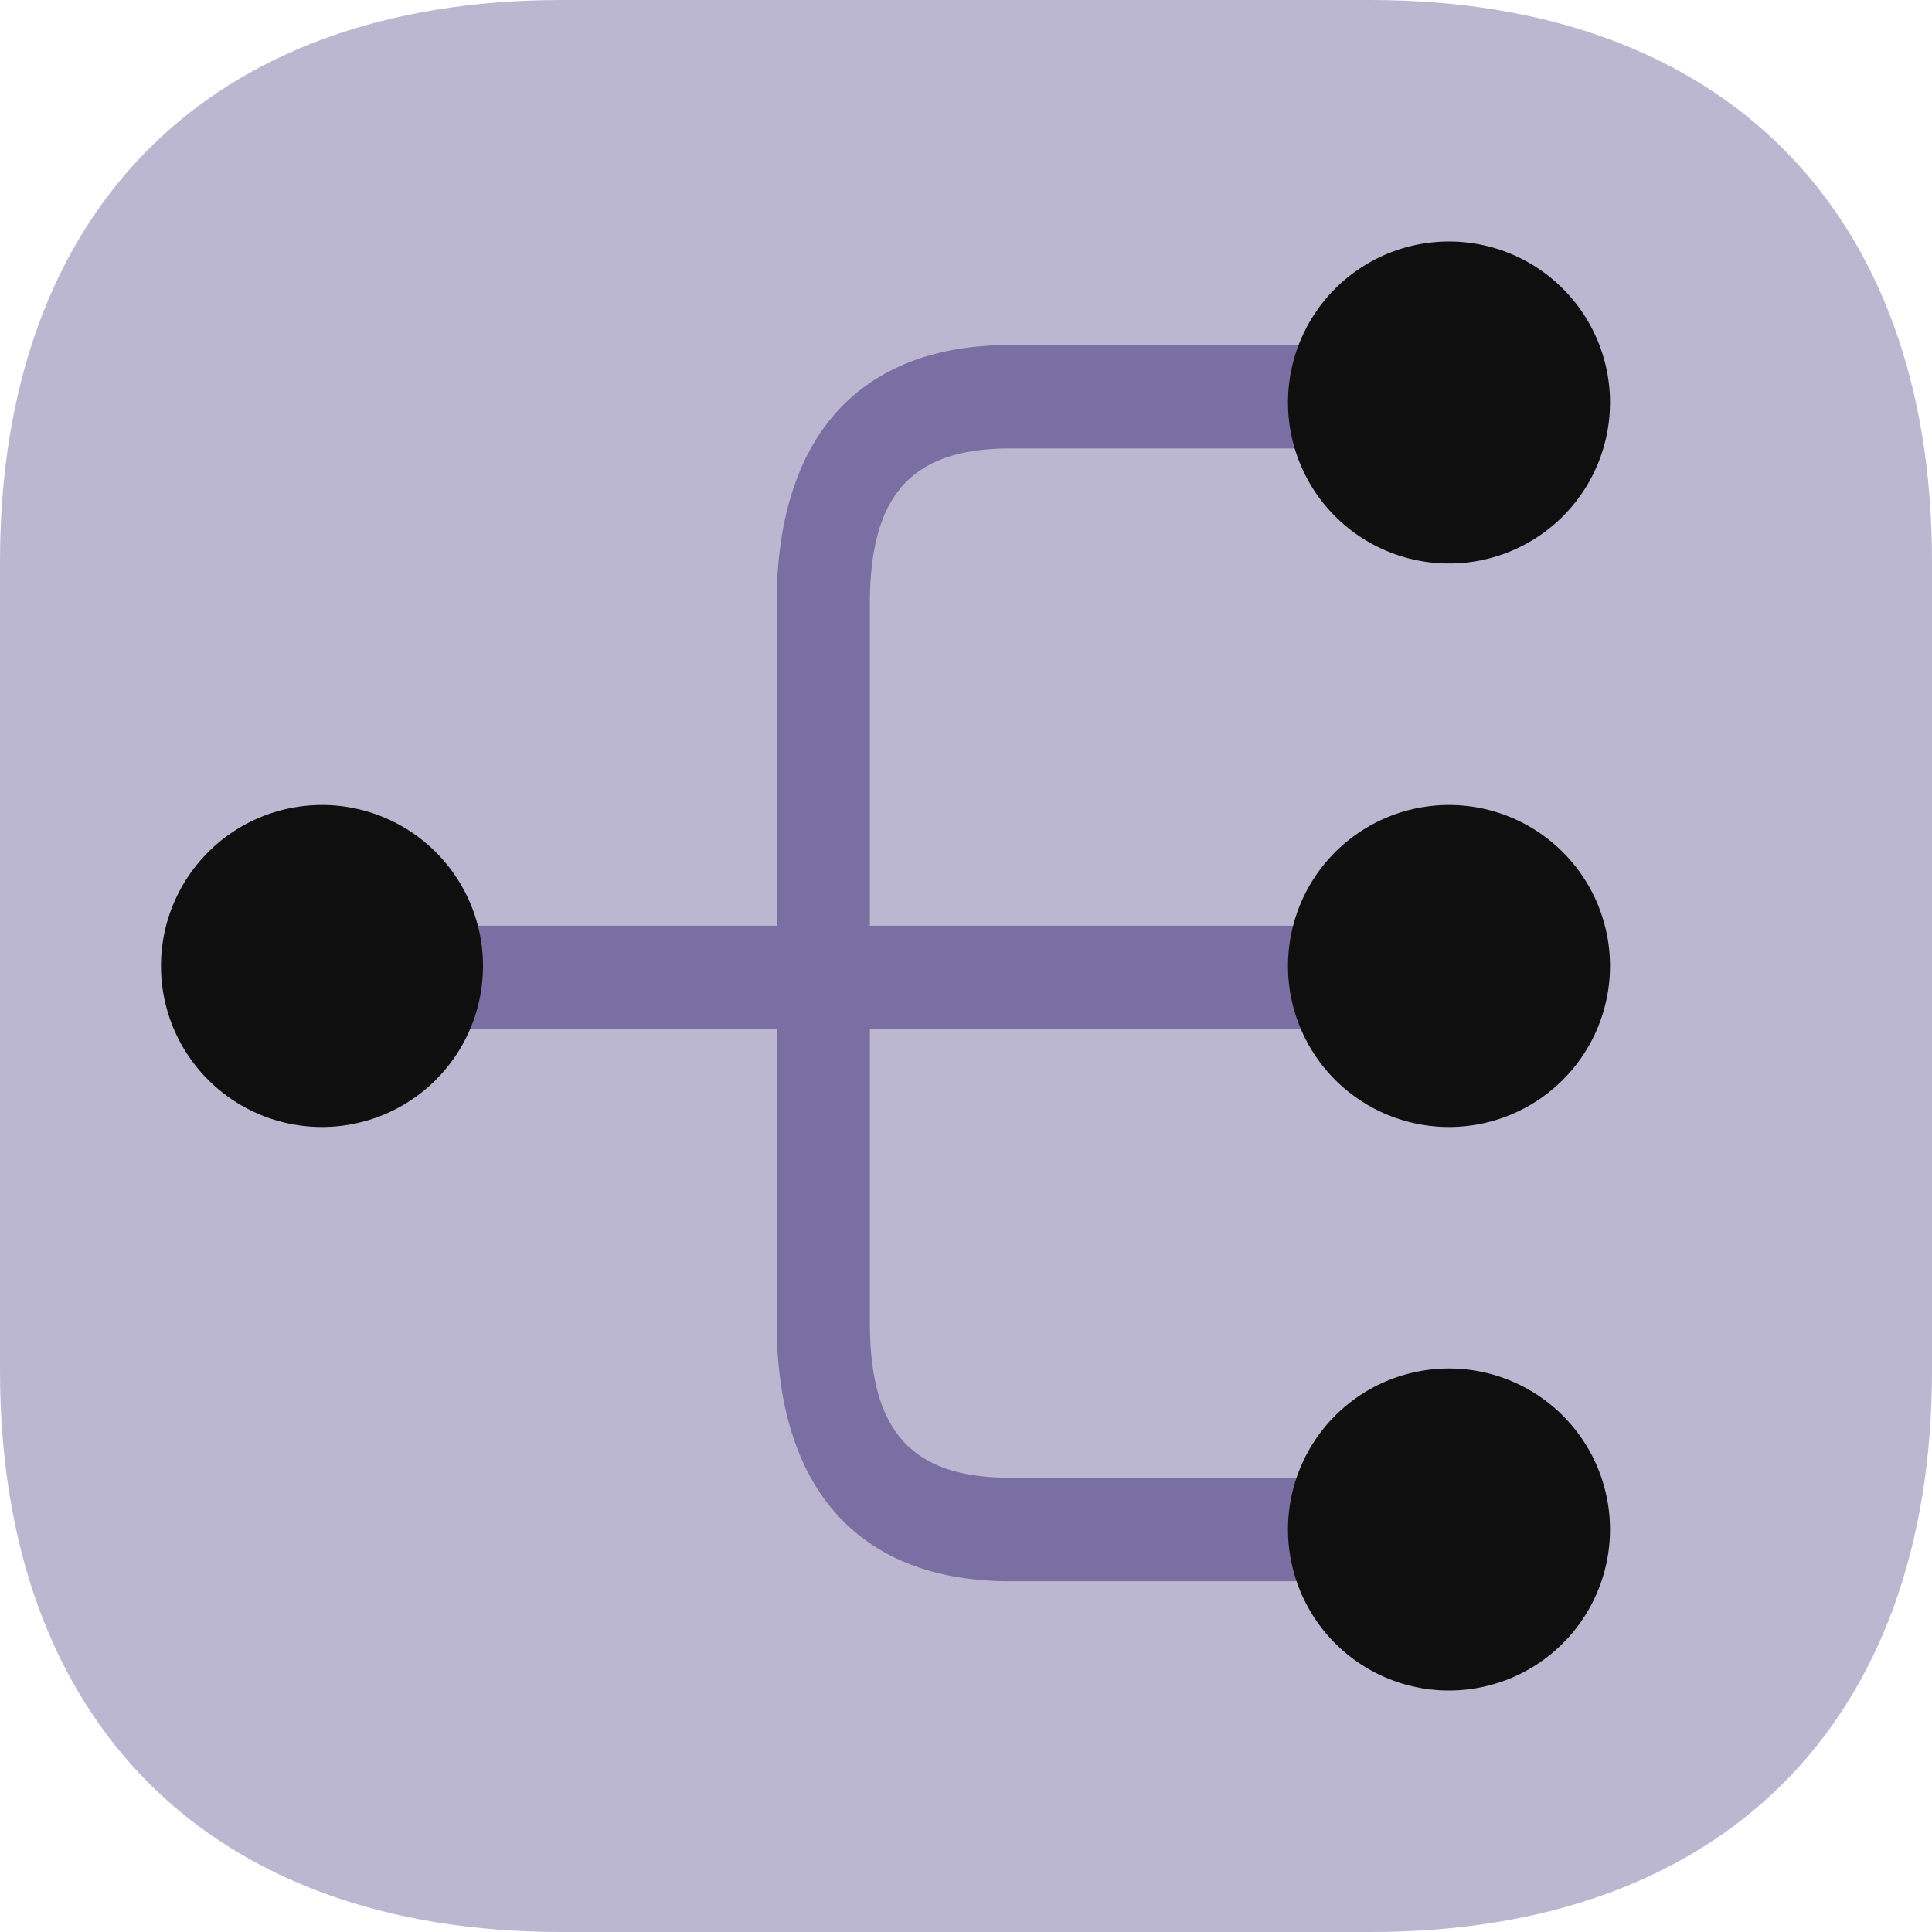
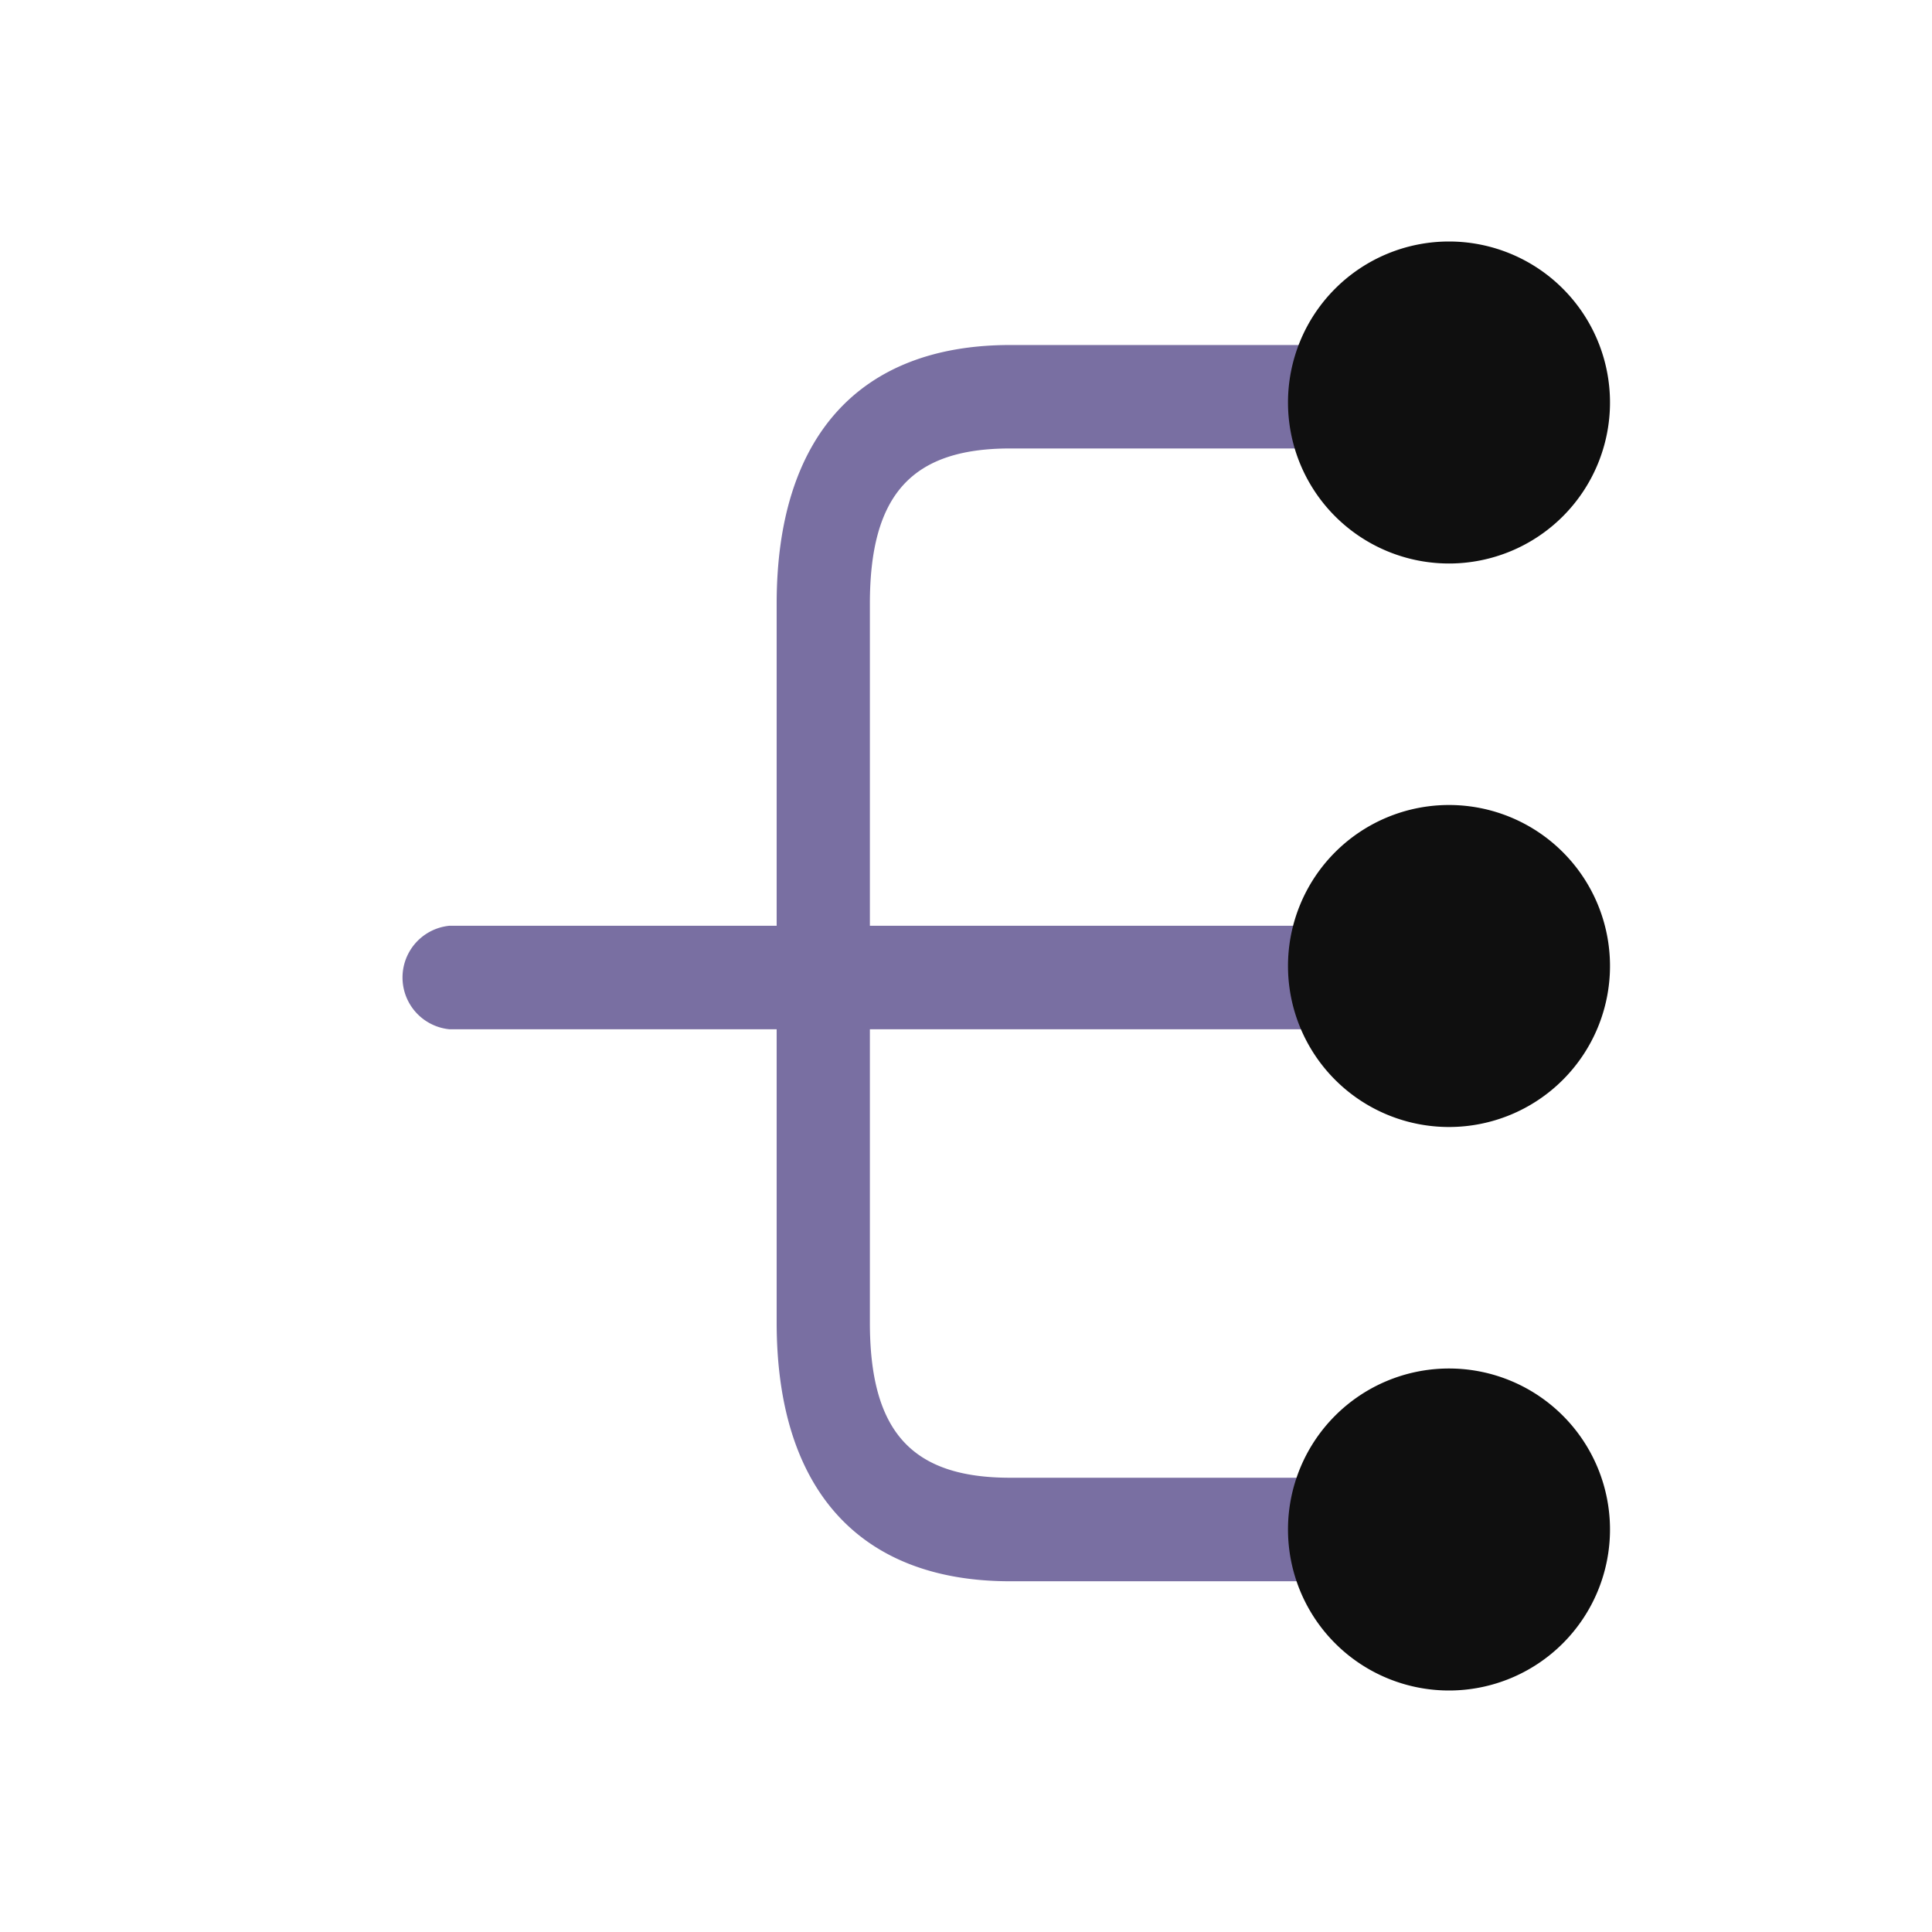
<svg xmlns="http://www.w3.org/2000/svg" width="24" height="24" viewBox="0 0 24 24">
  <g id="pre11" transform="translate(-930 -889)">
-     <path id="Path_68" data-name="Path 68" d="M397.025,508h-10.05c-4.37,0-6.975,2.605-6.975,6.975v10.05c0,4.37,2.605,6.975,6.975,6.975h10.05c4.37,0,6.975-2.6,6.975-6.975v-10.05C404,510.605,401.395,508,397.025,508Z" transform="translate(550 381)" fill="#bcb7d0" />
    <path id="Path_69" data-name="Path 69" d="M396.419,520.786a.646.646,0,0,0,0-1.286h-5.613v-4c0-1.354.519-1.929,1.742-1.929h3.871a.646.646,0,0,0,0-1.285h-3.871c-1.873,0-2.9,1.14-2.9,3.214v4h-4.064a.646.646,0,0,0,0,1.286h4.064v3.643c0,2.074,1.03,3.214,2.9,3.214h3.871a.646.646,0,0,0,0-1.286h-3.871c-1.223,0-1.742-.574-1.742-1.928v-3.643Z" transform="translate(550 381)" fill="#796fa2" />
    <path id="Path_70" data-name="Path 70" d="M398,522a2,2,0,1,0-2-2A2,2,0,0,0,398,522Z" transform="translate(550 381)" fill="#0f0f0f" />
    <path id="Path_71" data-name="Path 71" d="M398,515a2,2,0,1,0-2-2A2,2,0,0,0,398,515Z" transform="translate(550 381)" fill="#0f0f0f" />
    <path id="Path_72" data-name="Path 72" d="M398,529a2,2,0,1,0-2-2A2,2,0,0,0,398,529Z" transform="translate(550 381)" fill="#0f0f0f" />
-     <path id="Path_73" data-name="Path 73" d="M384,522a2,2,0,1,0-2-2A2,2,0,0,0,384,522Z" transform="translate(550 381)" fill="#0f0f0f" />
  </g>
</svg>